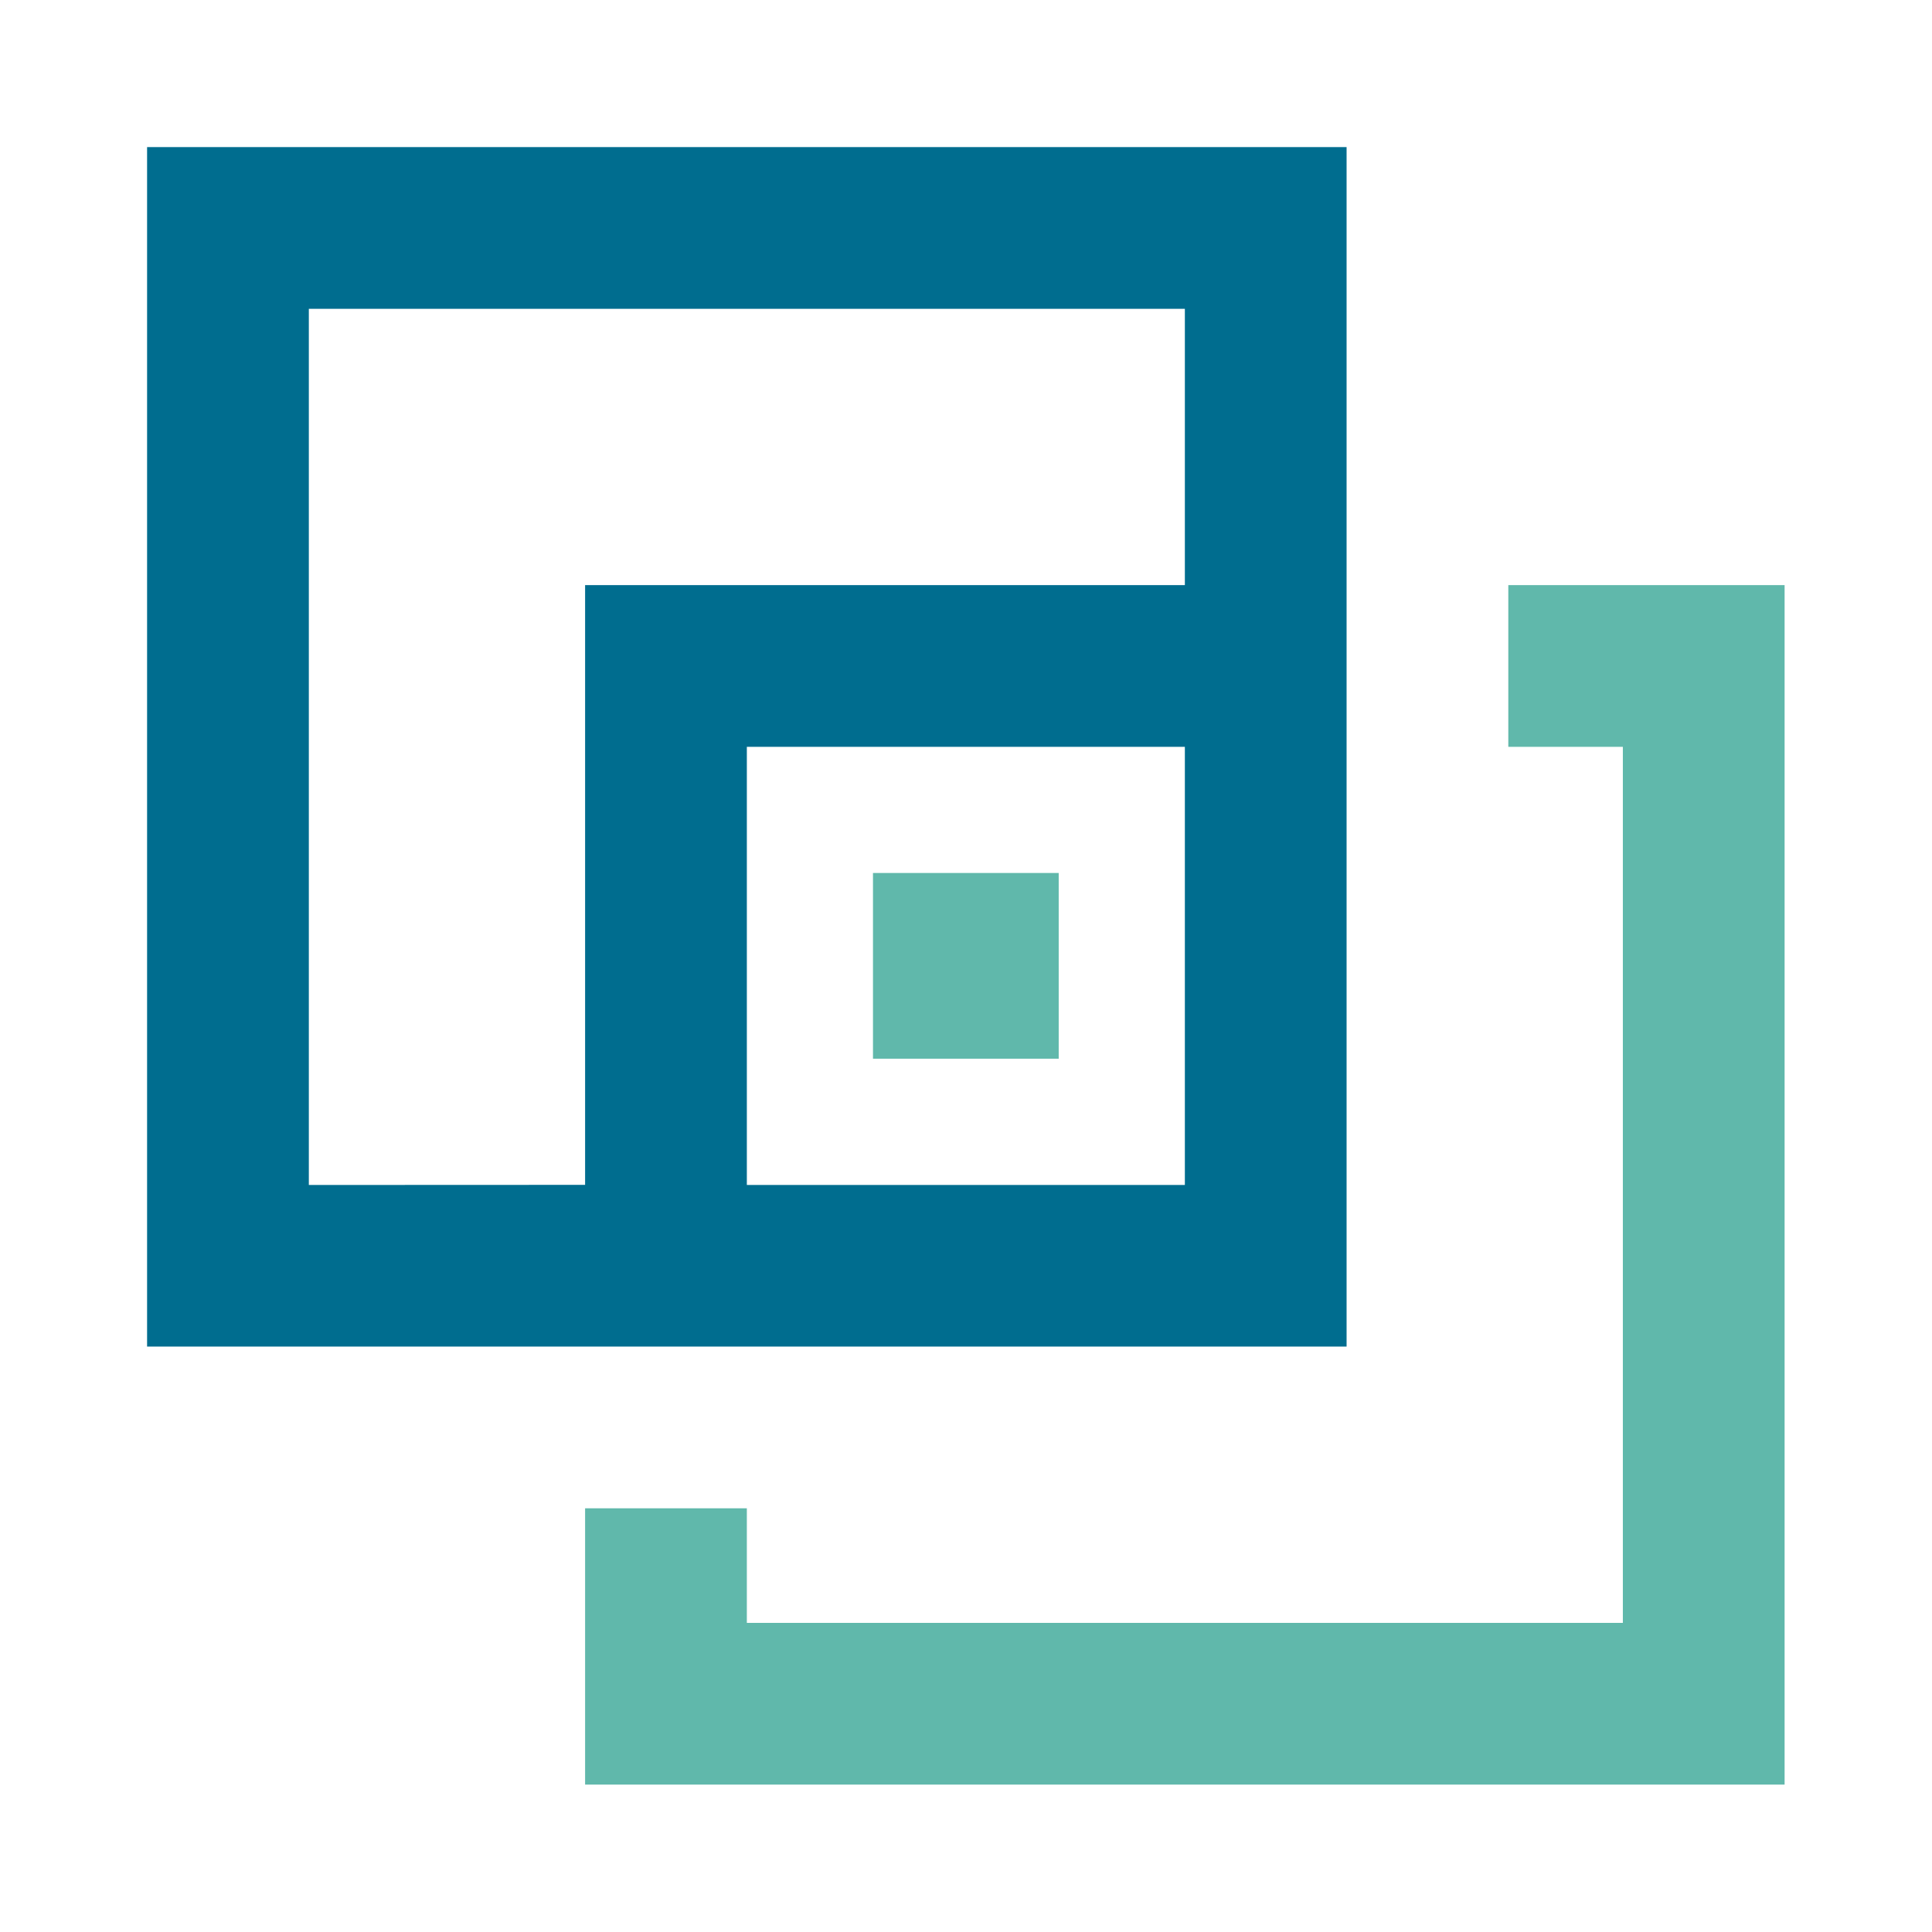
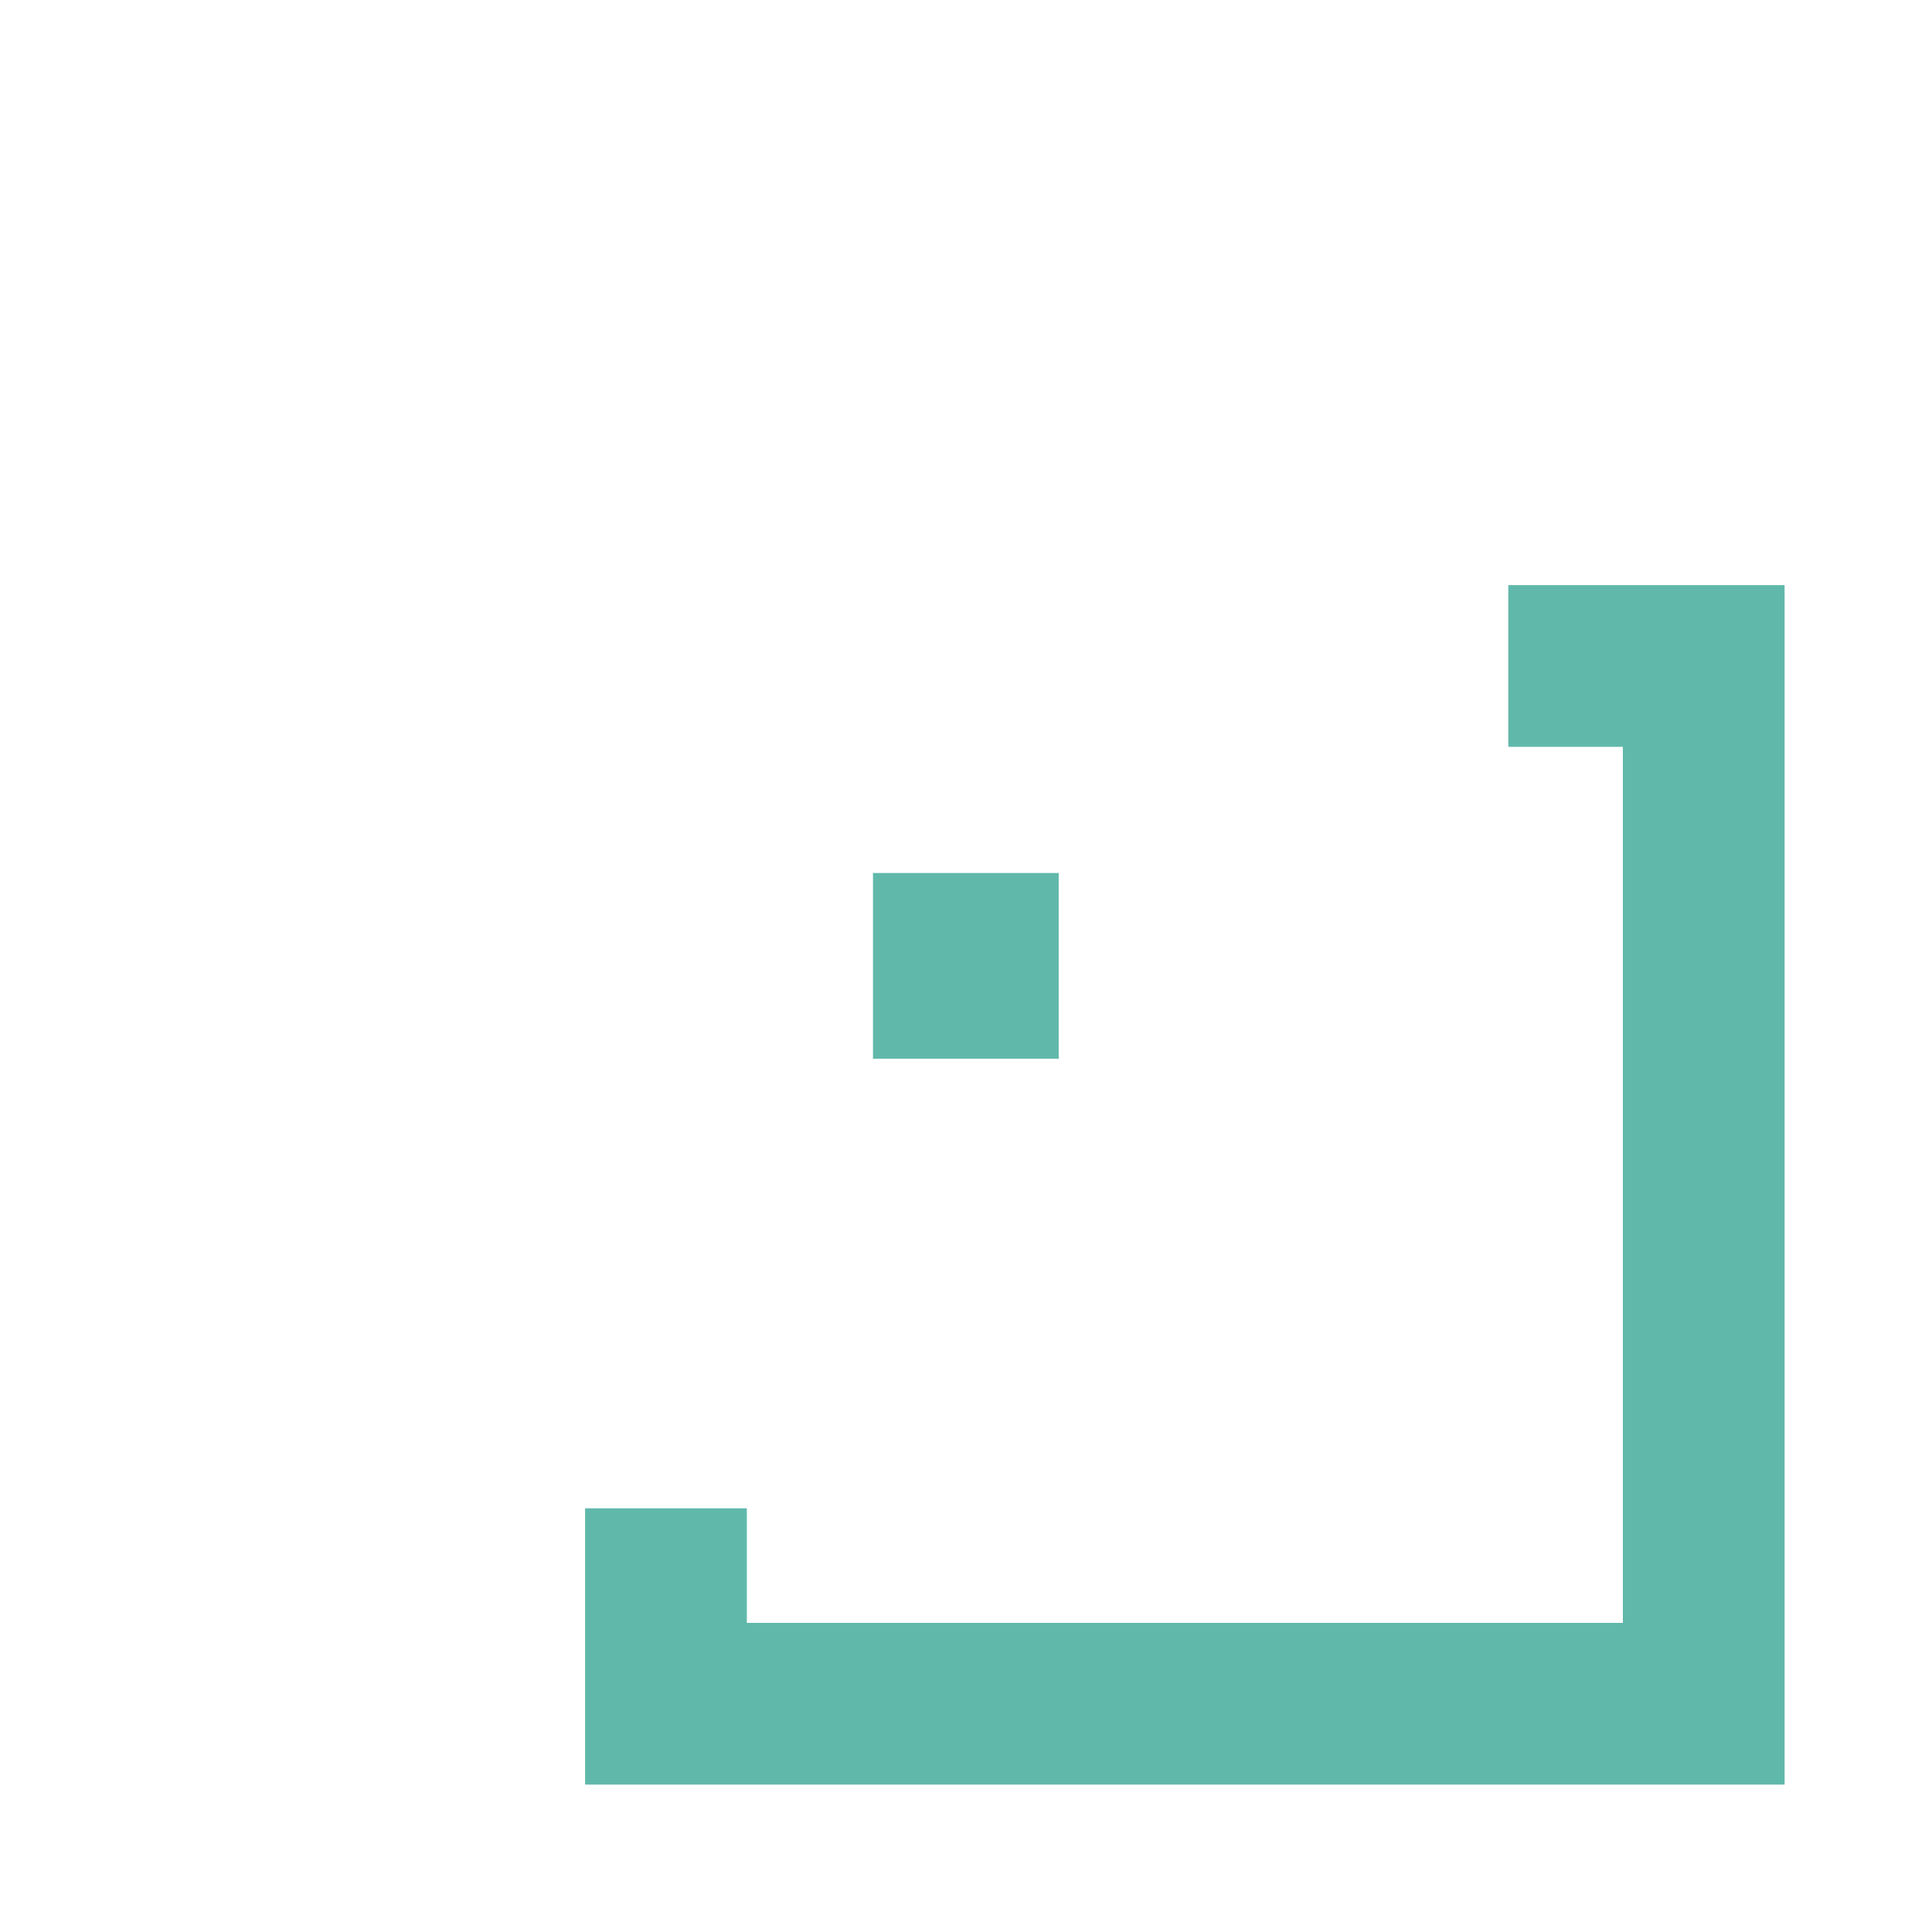
<svg xmlns="http://www.w3.org/2000/svg" width="512" zoomAndPan="magnify" viewBox="0 0 384 384" height="512" preserveAspectRatio="xMidYMid meet" version="1.0">
  <defs>
    <clipPath id="id1">
      <path d="M 116 116 L 354.719 116 L 354.719 354.719 L 116 354.719 Z M 116 116 " clip-rule="nonzero" />
    </clipPath>
    <clipPath id="id2">
-       <path d="M 29.219 29.219 L 268 29.219 L 268 268 L 29.219 268 Z M 29.219 29.219 " clip-rule="nonzero" />
-     </clipPath>
+       </clipPath>
  </defs>
  <g clip-path="url(#id1)">
    <path fill="rgb(37.65%, 72.159%, 67.059%)" d="M 299.789 116.293 L 299.789 148.441 L 322.555 148.441 L 322.555 322.555 L 148.441 322.555 L 148.441 299.789 L 116.293 299.789 L 116.293 354.703 L 354.703 354.703 L 354.703 116.293 Z M 299.789 116.293 " fill-opacity="1" fill-rule="nonzero" />
  </g>
  <g clip-path="url(#id2)">
    <path fill="rgb(0%, 42.749%, 56.079%)" d="M 148.441 267.645 L 267.645 267.645 L 267.645 29.234 L 29.234 29.234 L 29.234 267.645 Z M 235.5 235.523 L 148.441 235.523 L 148.441 148.441 L 235.5 148.441 Z M 61.383 235.523 L 61.383 61.383 L 235.5 61.383 L 235.5 116.293 L 116.293 116.293 L 116.293 235.5 Z M 61.383 235.523 " fill-opacity="1" fill-rule="nonzero" />
  </g>
  <path fill="rgb(37.65%, 72.159%, 67.059%)" d="M 173.512 173.512 L 210.426 173.512 L 210.426 210.426 L 173.512 210.426 Z M 173.512 173.512 " fill-opacity="1" fill-rule="nonzero" />
</svg>